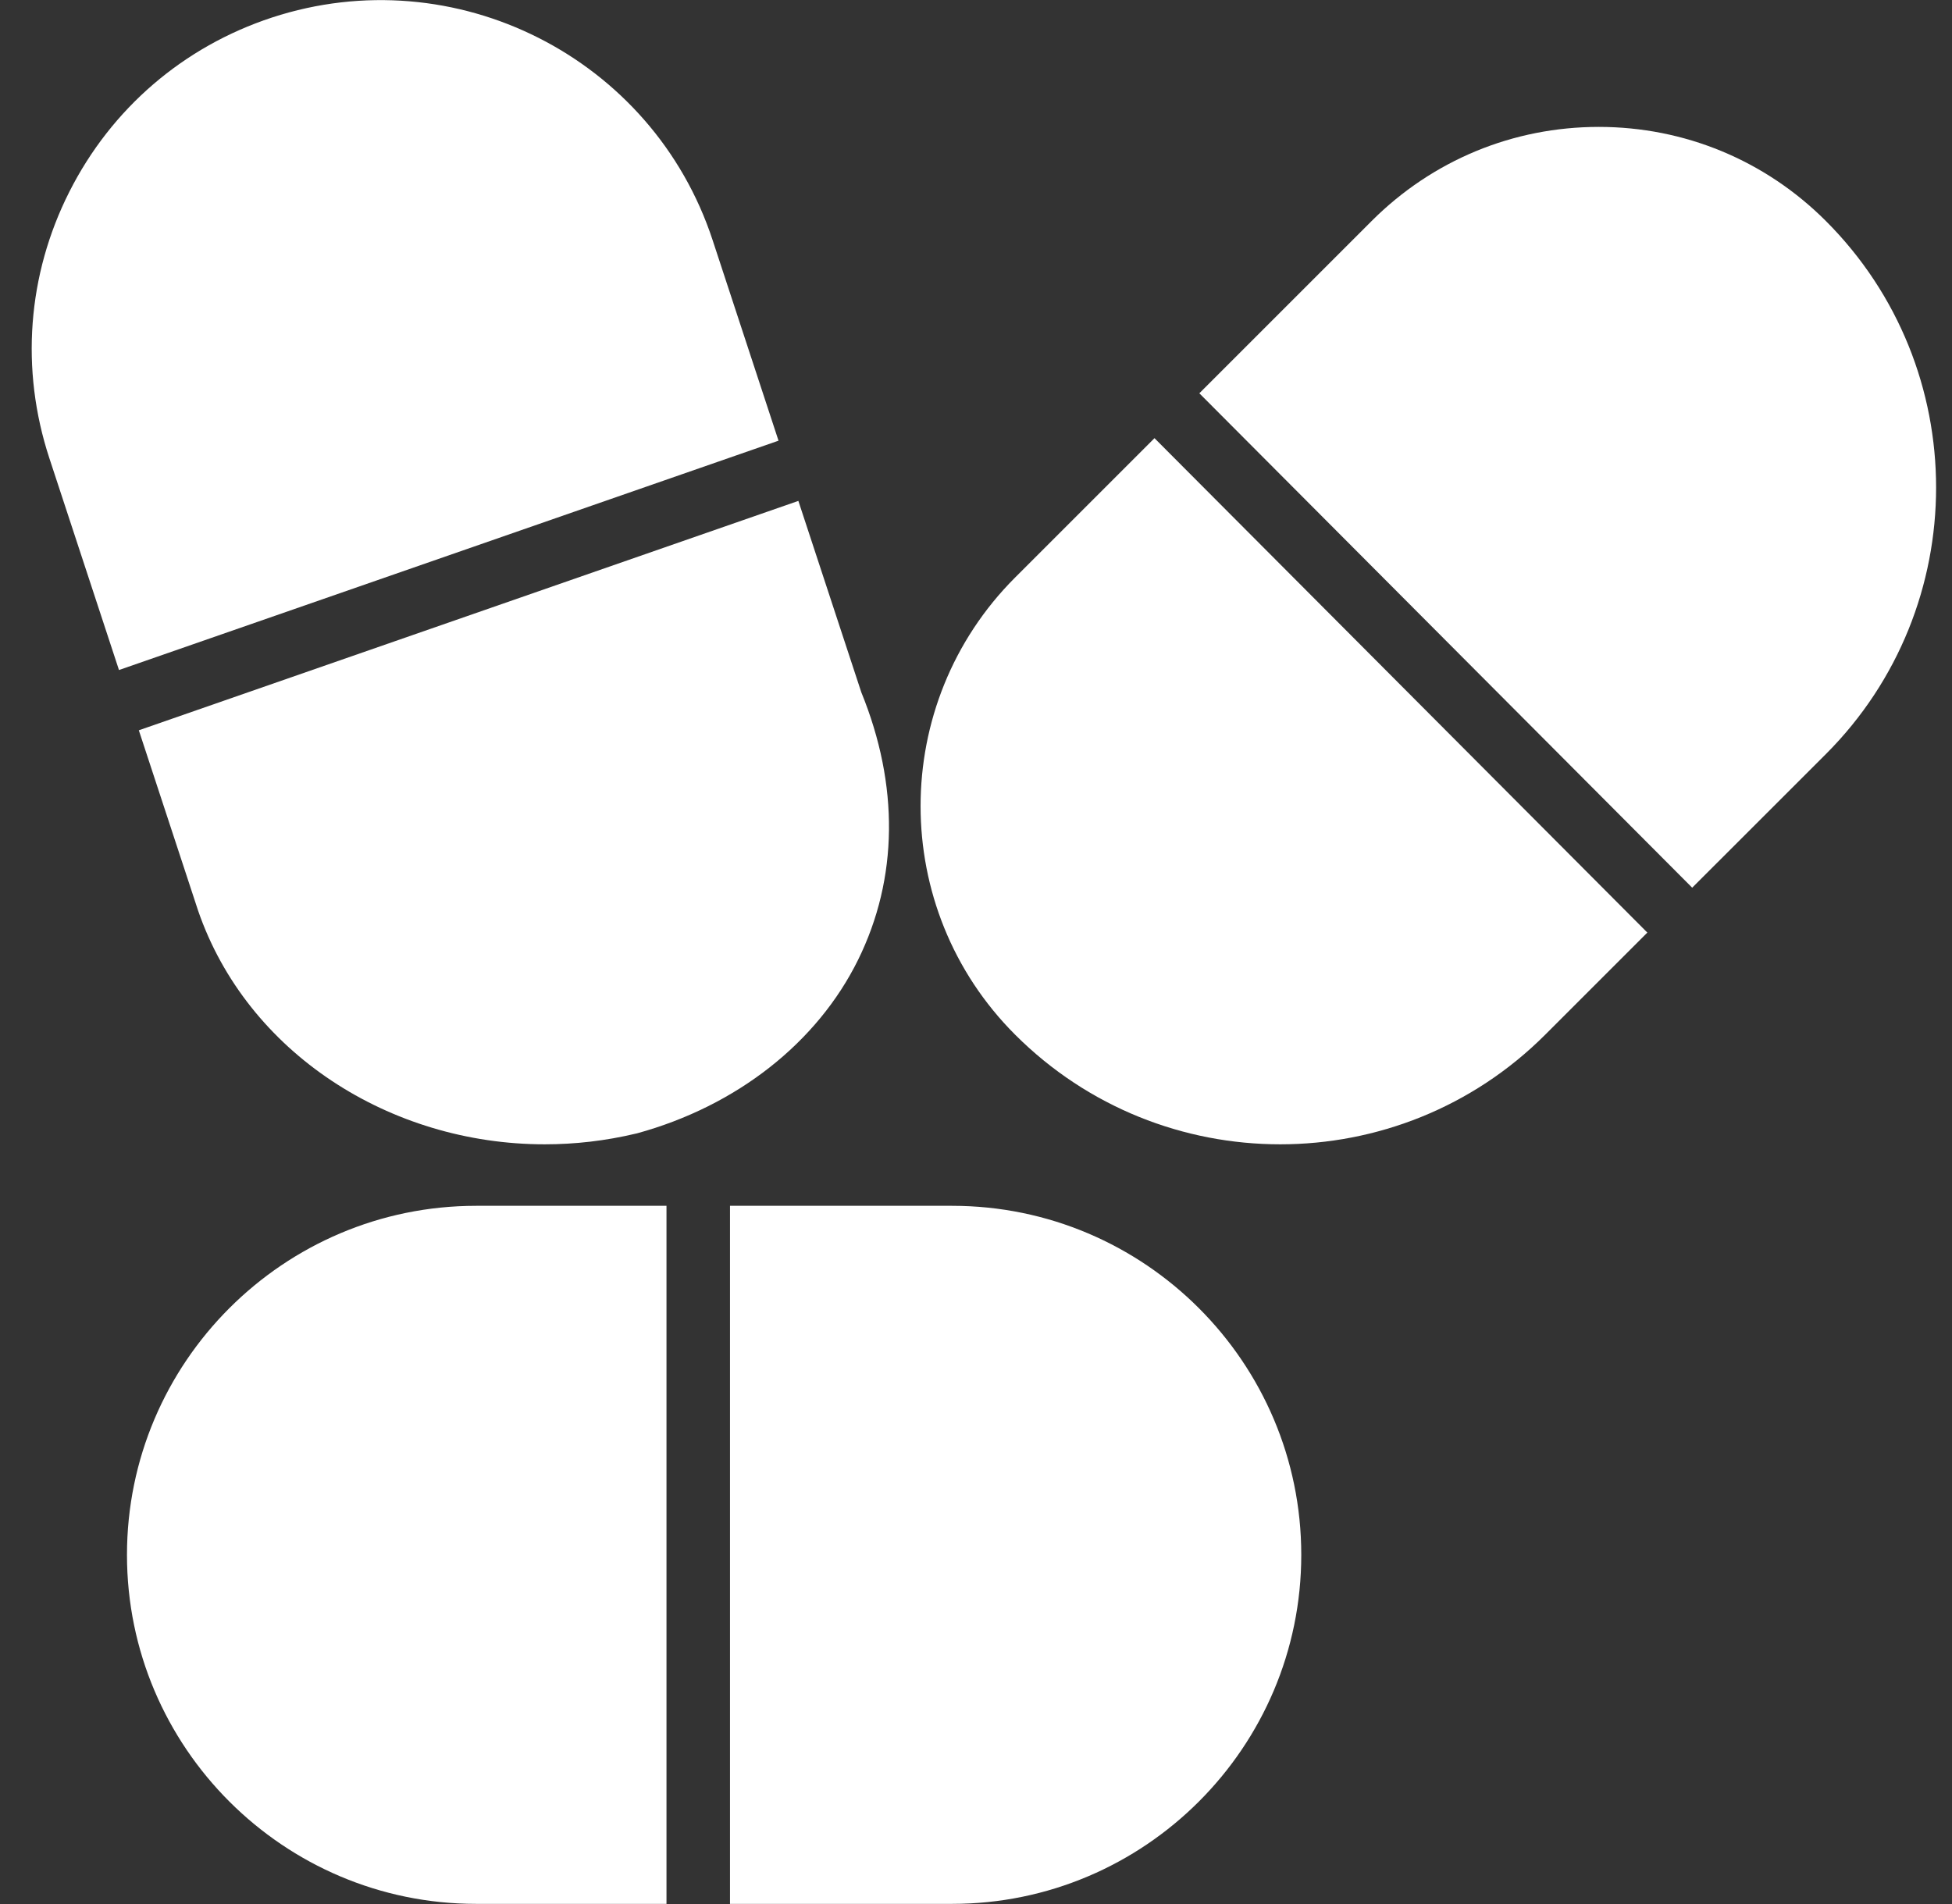
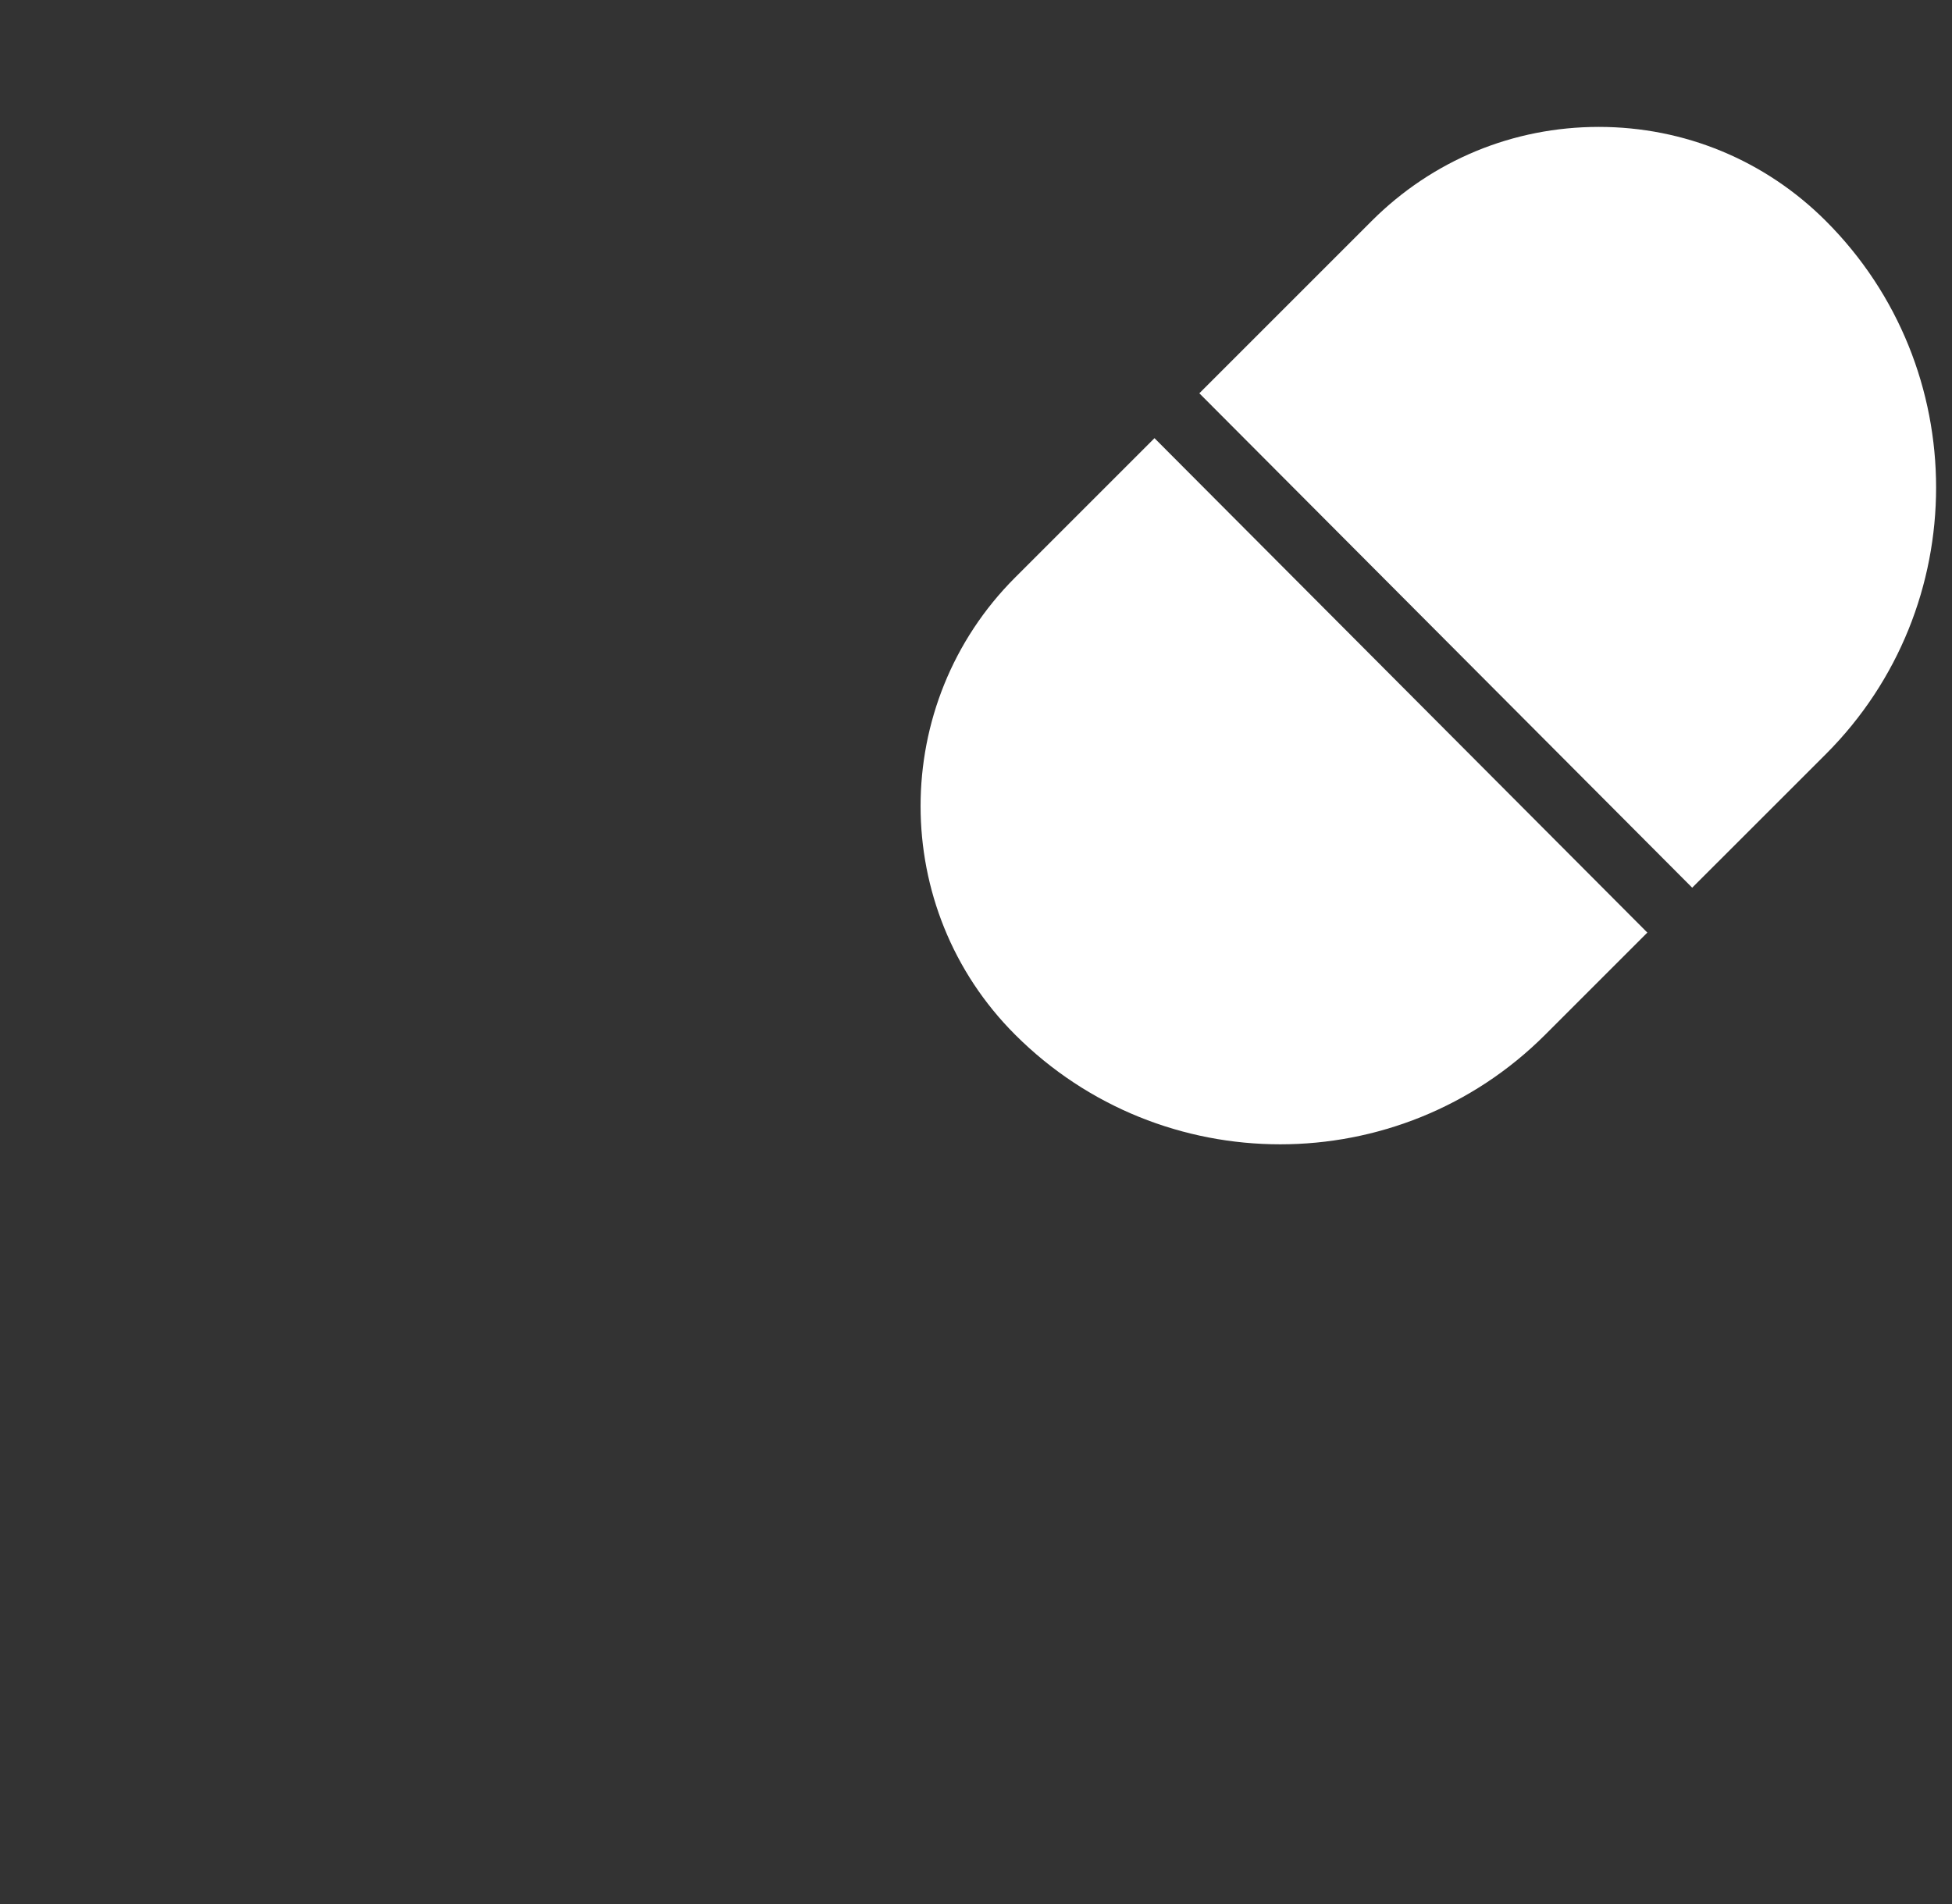
<svg xmlns="http://www.w3.org/2000/svg" width="41" height="40" viewBox="0 0 41 40" fill="none">
  <rect x="0" y="0" width="41" height="40" fill="#333333" stroke="none" />
-   <path d="M14.968 5.045C13.706 1.204 9.557 -0.891 5.713 0.368C3.852 0.98 2.341 2.279 1.457 4.028C0.574 5.775 0.425 7.763 1.036 9.624L2.499 14.076L16.352 9.258L14.968 5.045Z" fill="white" />
-   <path d="M4.161 19.131C5.188 22.113 8.186 24.04 11.442 24.04C12.076 24.04 12.719 23.967 13.36 23.814C13.367 23.812 13.374 23.811 13.382 23.809C15.473 23.235 17.165 21.906 18.024 20.163C18.868 18.451 18.886 16.493 18.091 14.544L16.769 10.523L2.916 15.342L4.161 19.131Z" fill="white" />
  <path d="M38.35 4.642C37.076 3.368 35.382 2.666 33.581 2.666C31.779 2.666 30.086 3.368 28.811 4.642L25.191 8.262L35.543 18.649L38.35 15.843C41.438 12.754 41.438 7.729 38.35 4.642Z" fill="white" />
  <path d="M21.322 12.132C18.674 14.78 18.674 19.09 21.322 21.737C22.857 23.272 24.872 24.04 26.89 24.04C28.905 24.04 30.921 23.272 32.456 21.737L34.601 19.592L24.249 9.205L21.322 12.132Z" fill="white" />
-   <path d="M19.999 25.332H15.333V39.997H19.999C24.042 39.997 27.332 36.708 27.332 32.665C27.332 28.622 24.042 25.332 19.999 25.332Z" fill="white" />
-   <path d="M2.667 32.665C2.667 36.708 5.957 39.997 10 39.997H13.999V25.332H10C5.957 25.332 2.667 28.622 2.667 32.665Z" fill="white" />
</svg>